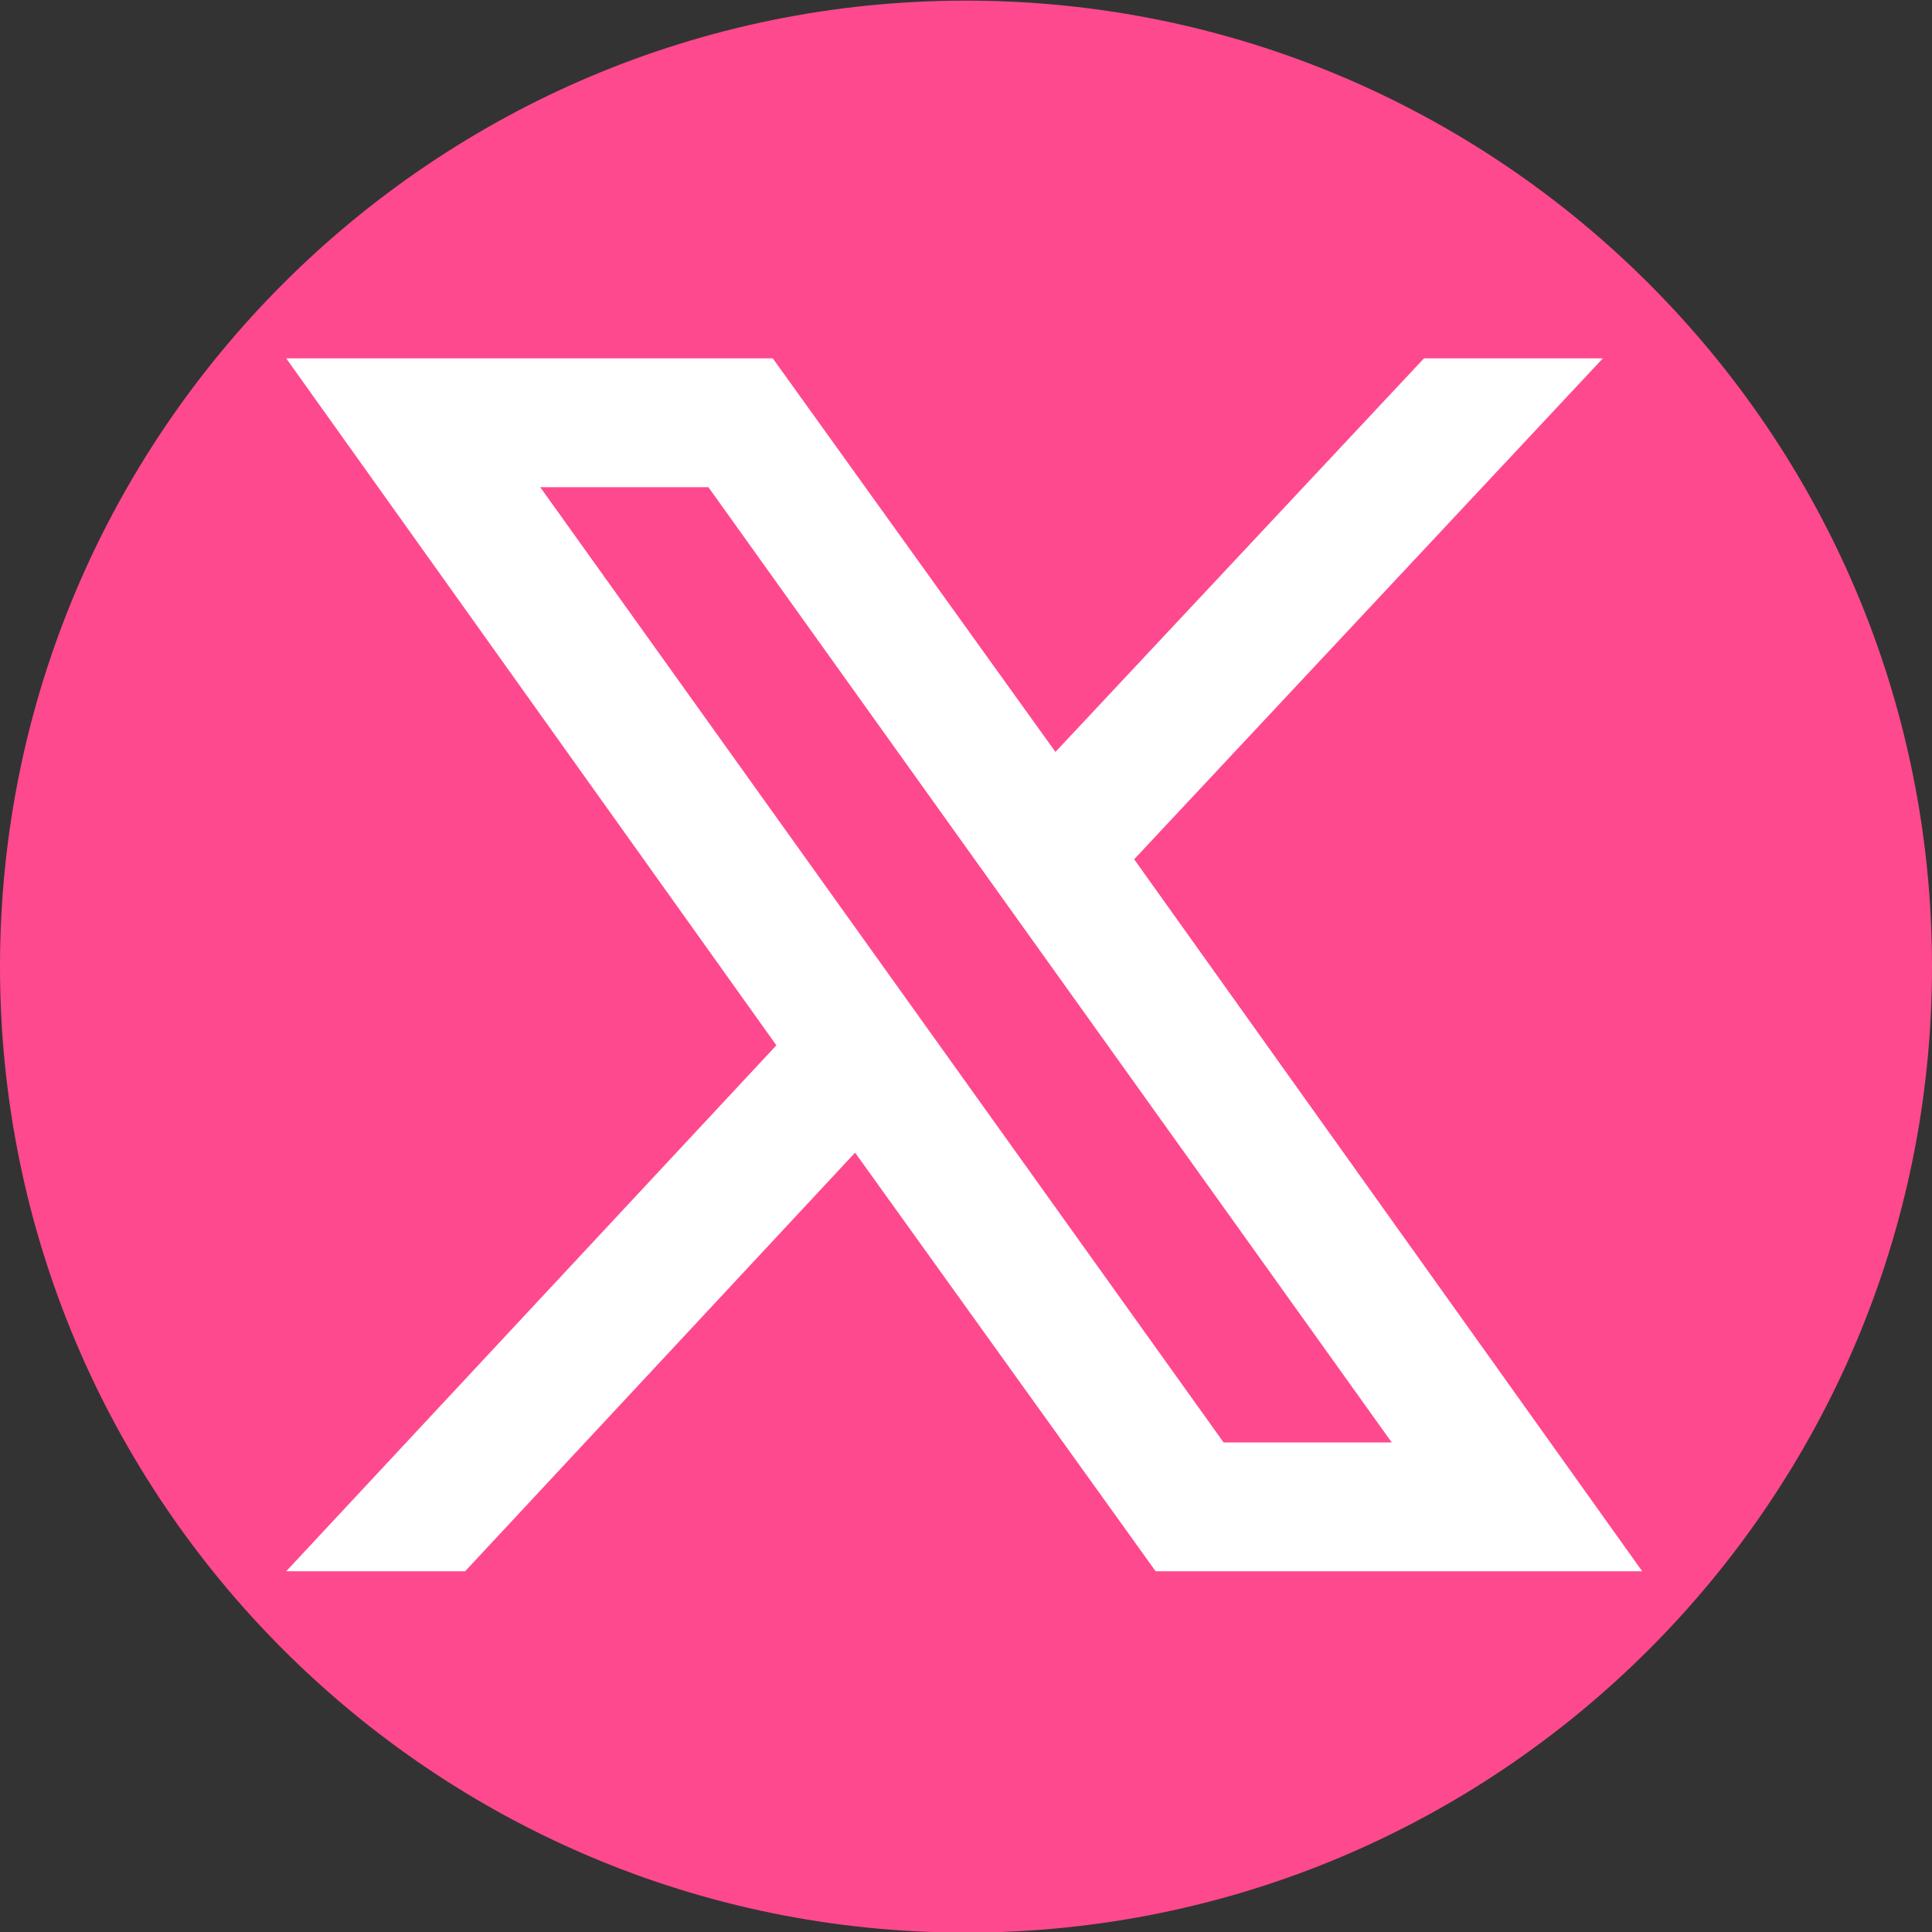
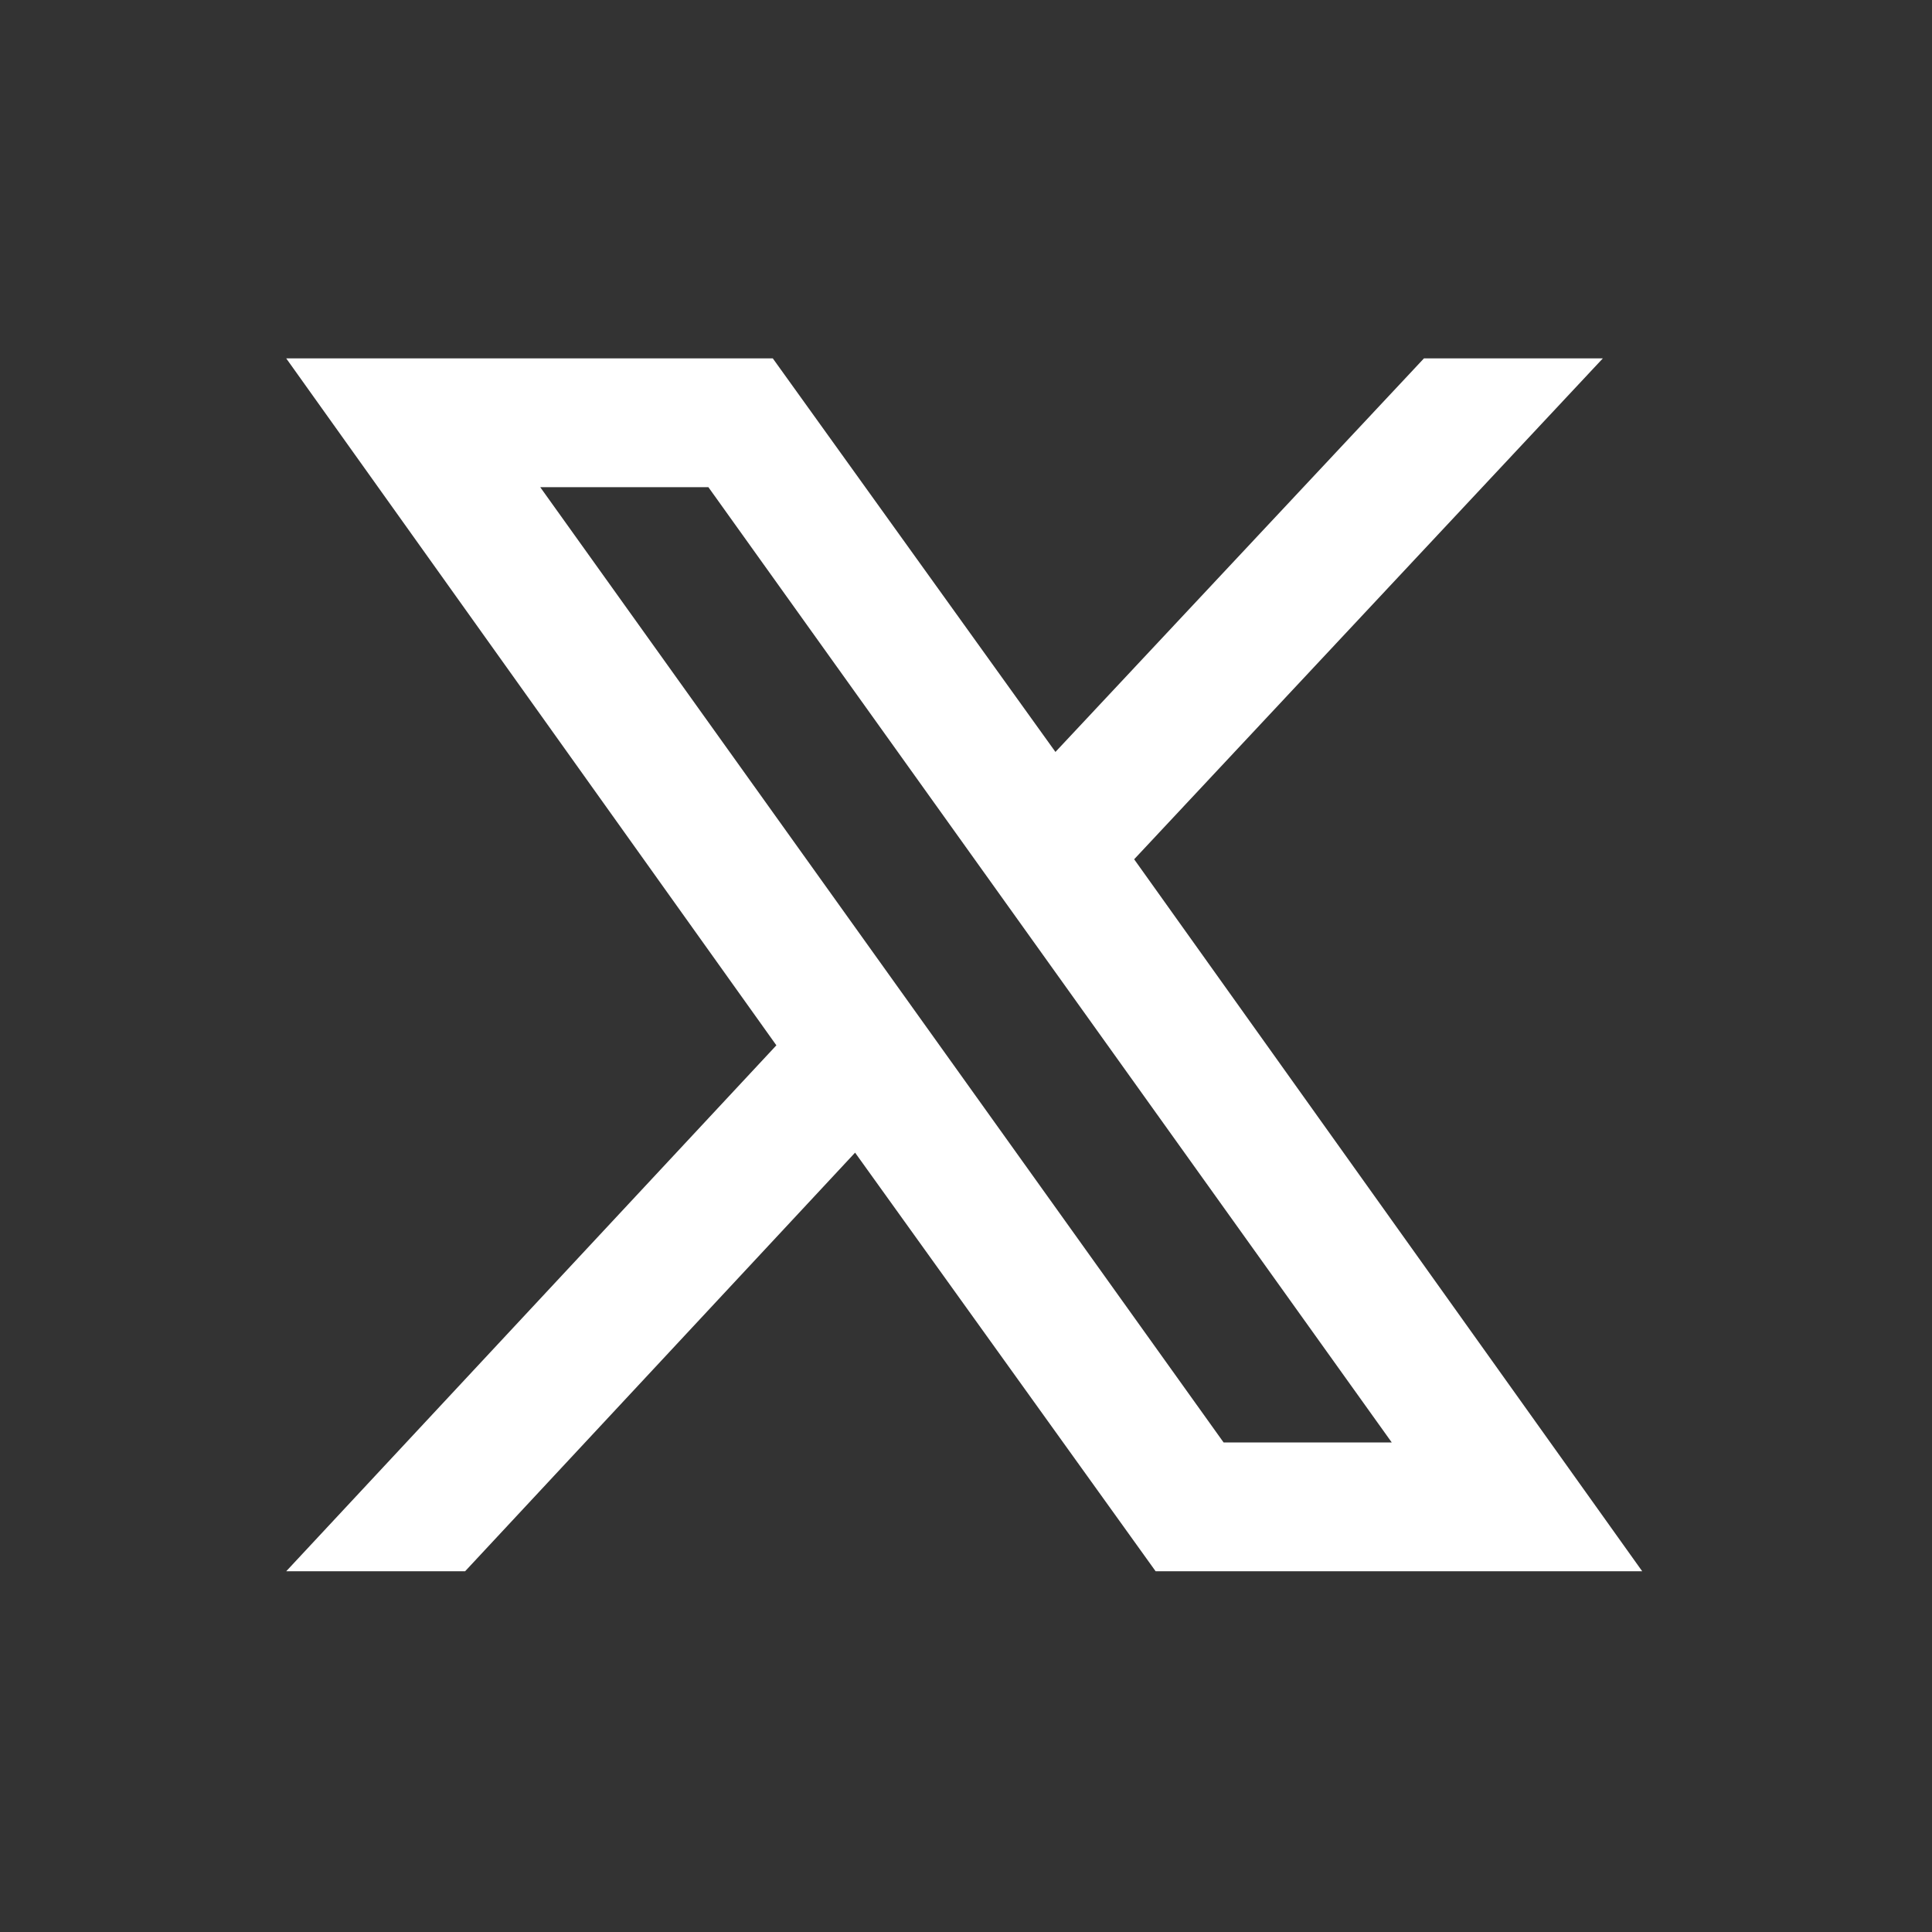
<svg xmlns="http://www.w3.org/2000/svg" width="54" height="54">
  <rect width="100%" height="100%" fill="#333333" stroke="none" />
  <g transform="translate(2602 -3202.183)">
-     <path d="M-2575,3202.2c14.9,0,27,12.1,27,27s-12.1,27-27,27s-27-12.1-27-27S-2589.9,3202.2-2575,3202.2" fill="#ff498e" />
    <path d="M-2570.3,3226.2l13.1-14h-5l-10.3,11l-7.9-11h-13.6l13.7,19.2l-13.7,14.7h5l10.9-11.7l8.4,11.7h13.6   L-2570.3,3226.2z M-2586.9,3215.8h4.7l19.1,26.7h-4.7L-2586.9,3215.8z" fill="#FFFFFF" />
  </g>
</svg>